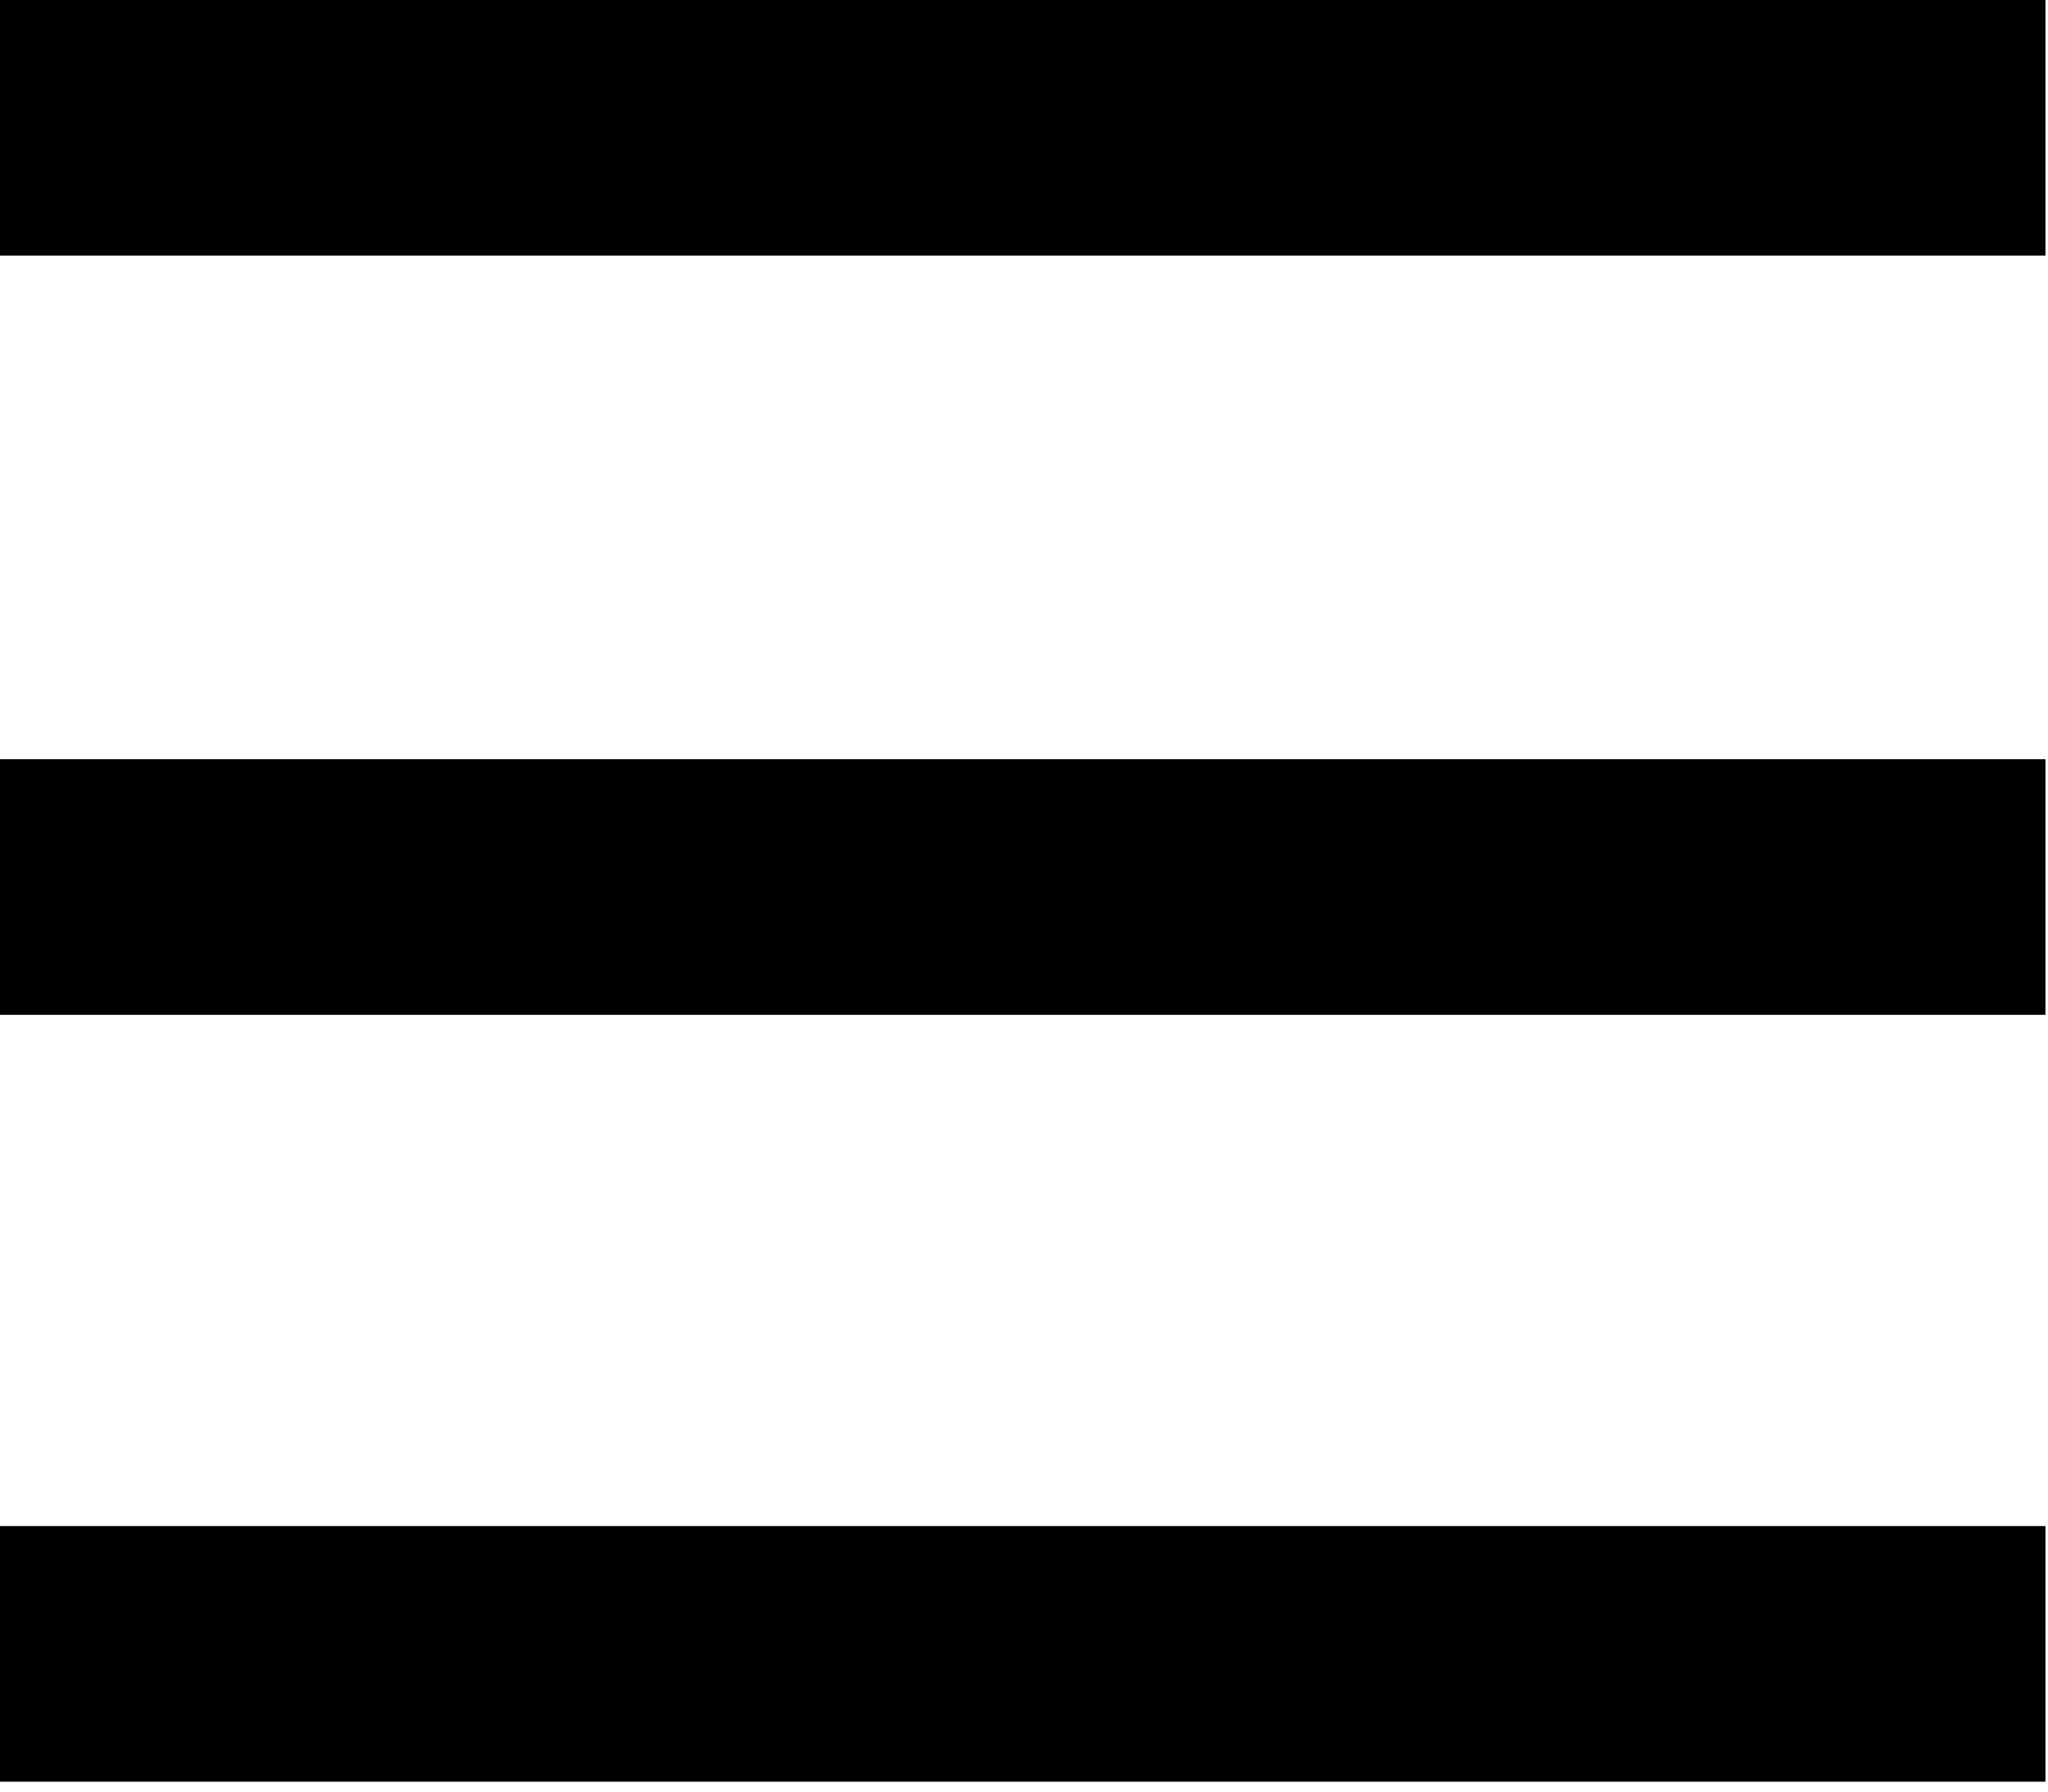
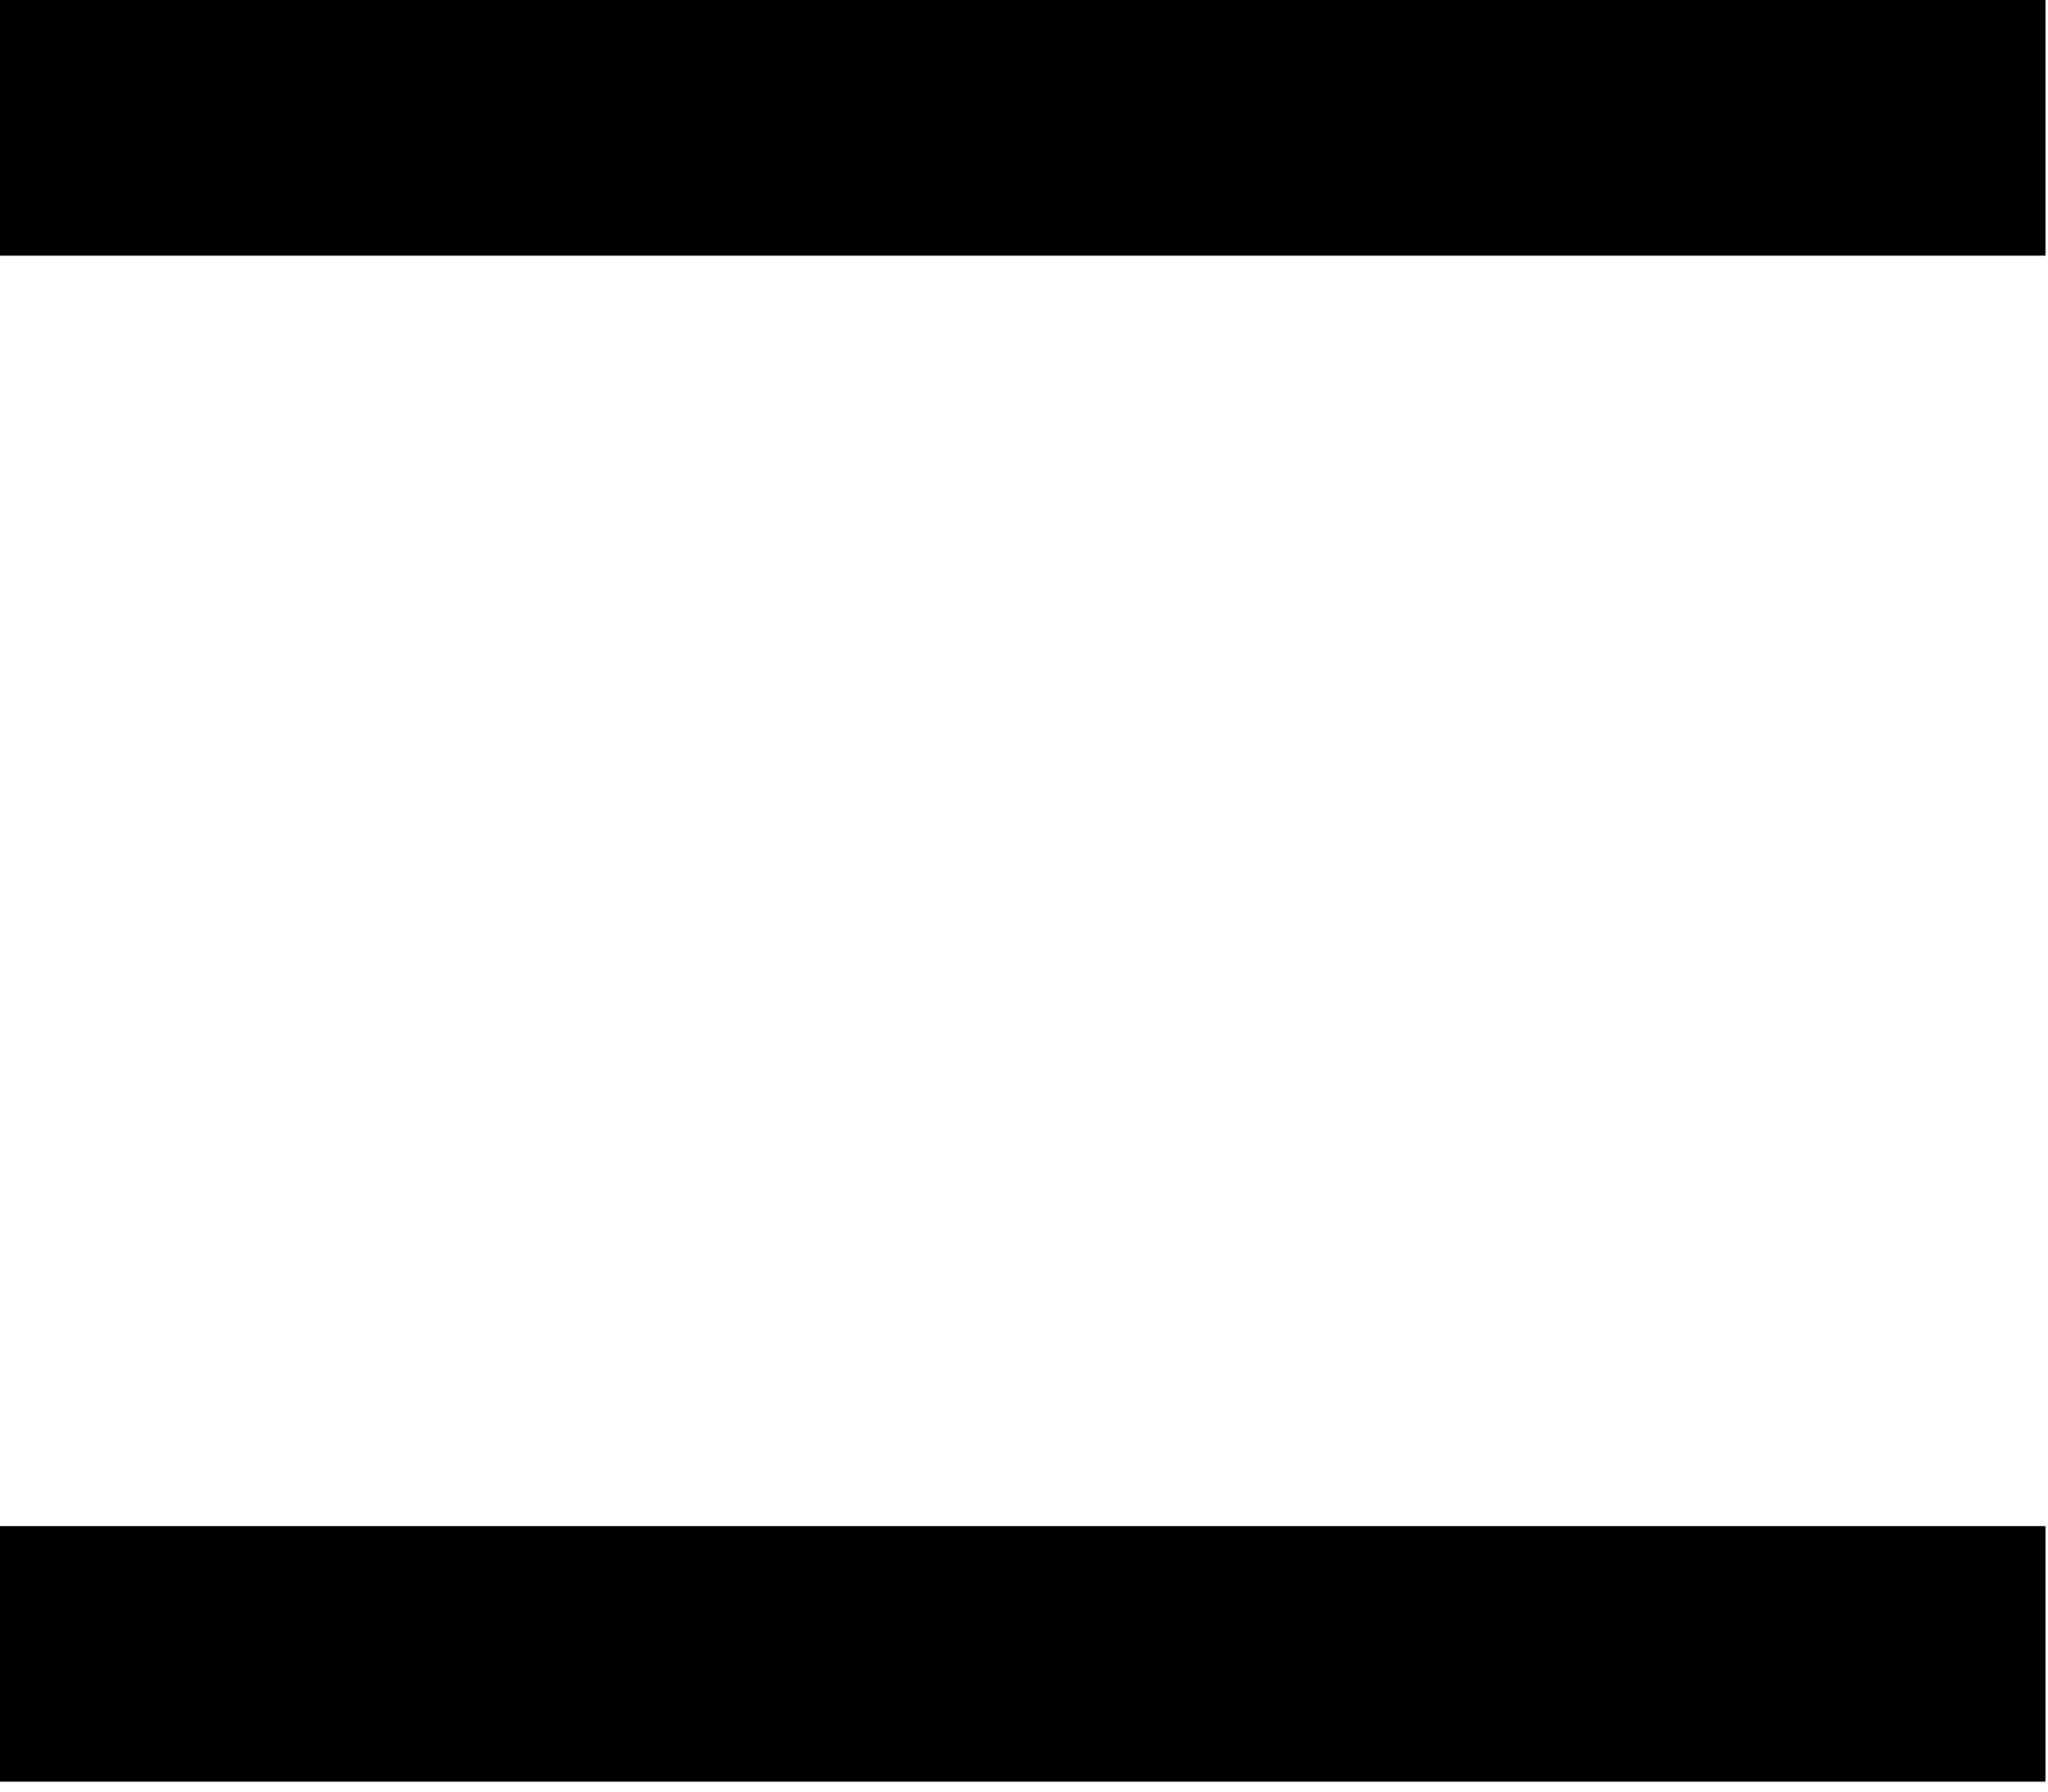
<svg xmlns="http://www.w3.org/2000/svg" width="144" height="126" viewBox="0 0 144 126" fill="none">
-   <path d="M0 0V17.978H143.821V0H0ZM0 53.394V71.371H143.821V53.394H0ZM0 107.326V125.304H143.821V107.326H0Z" fill="black" />
+   <path d="M0 0V17.978H143.821V0H0ZM0 53.394V71.371H143.821H0ZM0 107.326V125.304H143.821V107.326H0Z" fill="black" />
</svg>